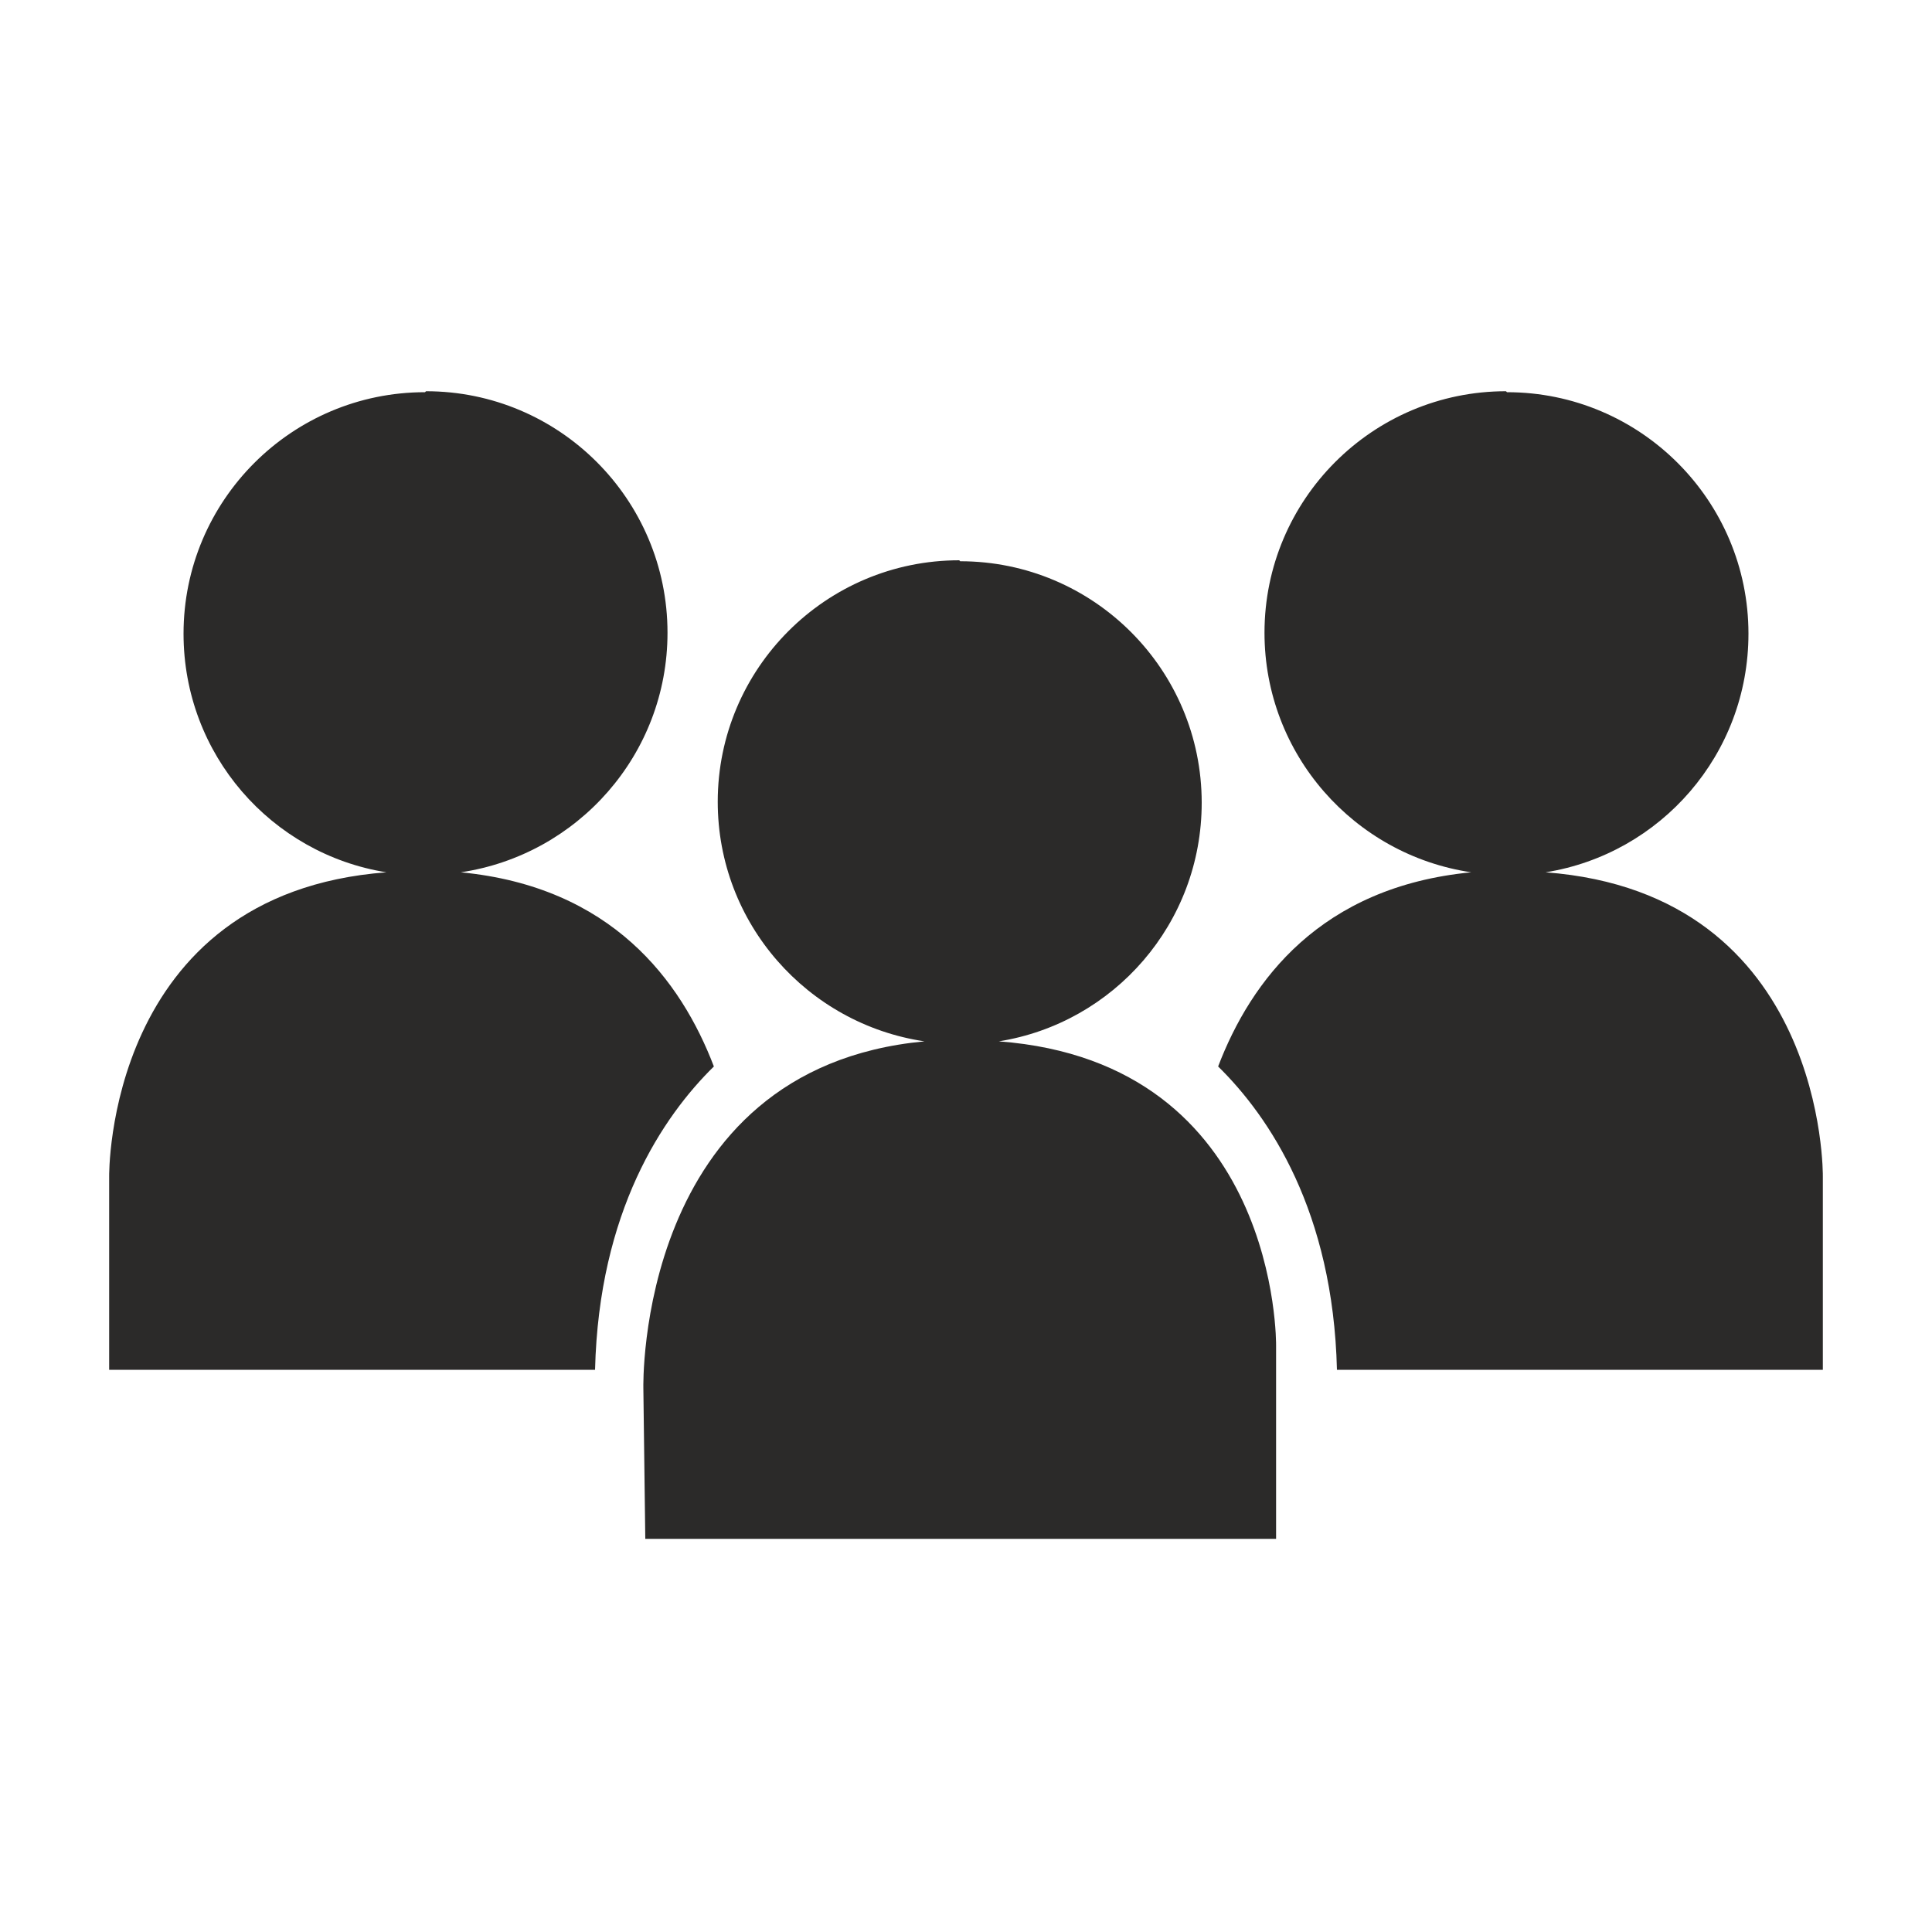
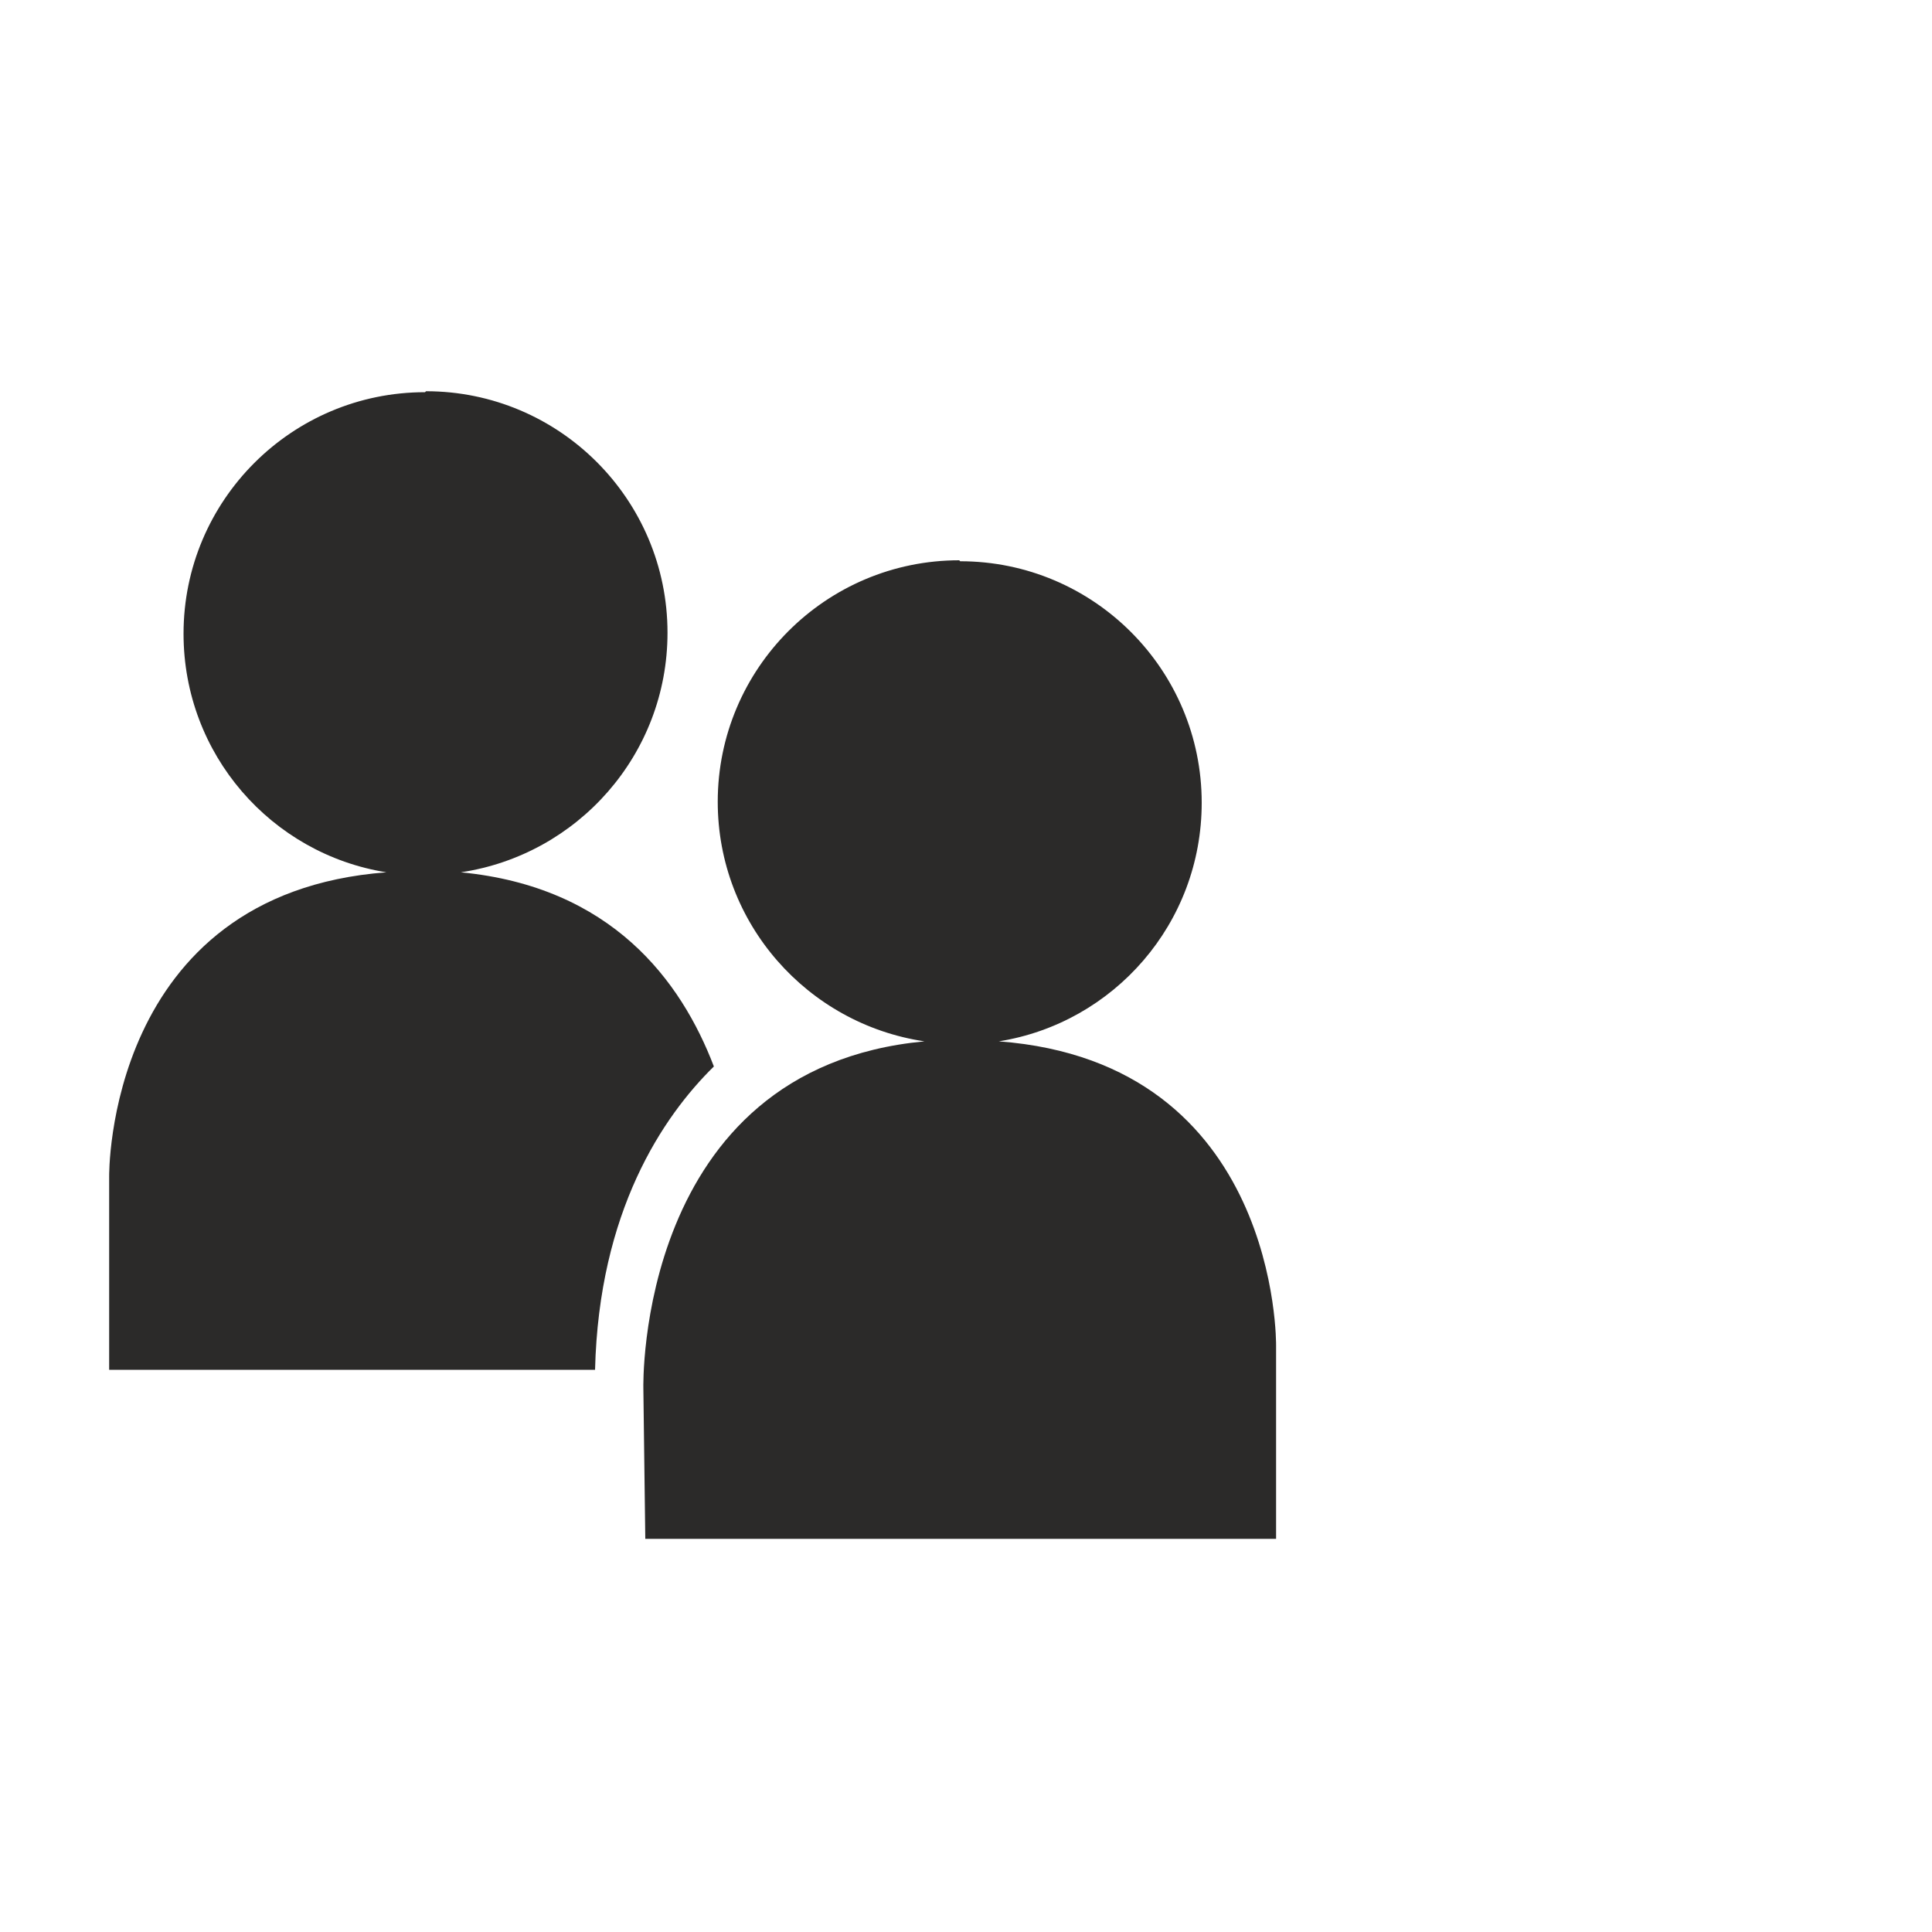
<svg xmlns="http://www.w3.org/2000/svg" xml:space="preserve" width="2in" height="2in" version="1.1" style="shape-rendering:geometricPrecision; text-rendering:geometricPrecision; image-rendering:optimizeQuality; fill-rule:evenodd; clip-rule:evenodd" viewBox="0 0 2000 2000">
  <defs>
    <style type="text/css">
   
    .fil0 {fill:none}
    .fil1 {fill:#2B2A29}
   
  </style>
  </defs>
  <g id="Layer_x0020_1">
    <g id="_2072350859856">
-       <rect class="fil0" width="2000" height="2000" />
      <g>
        <path class="fil1" d="M994 581c138,0 250,112 250,250 0,125 -91,228 -210,247 291,22 287,315 287,315l0 200 -653 0 -2 -156c0,0 -8,-331 291,-359 -121,-18 -214,-122 -214,-248 0,-138 112,-250 250,-250z" />
-         <path class="fil1" d="M1560 406c138,0 250,112 250,250 0,125 -91,228 -210,247 291,22 287,315 287,315l0 200 -503 0c-4,-164 -70,-262 -123,-314 34,-89 106,-186 262,-201 -121,-18 -214,-122 -214,-248 0,-138 112,-250 250,-250z" />
        <path class="fil1" d="M440 406c-138,0 -250,112 -250,250 0,125 91,228 210,247 -291,22 -287,315 -287,315l0 200 503 0c4,-164 70,-262 123,-314 -34,-89 -106,-186 -262,-201 121,-18 214,-122 214,-248 0,-138 -112,-250 -250,-250z" />
      </g>
    </g>
  </g>
</svg>